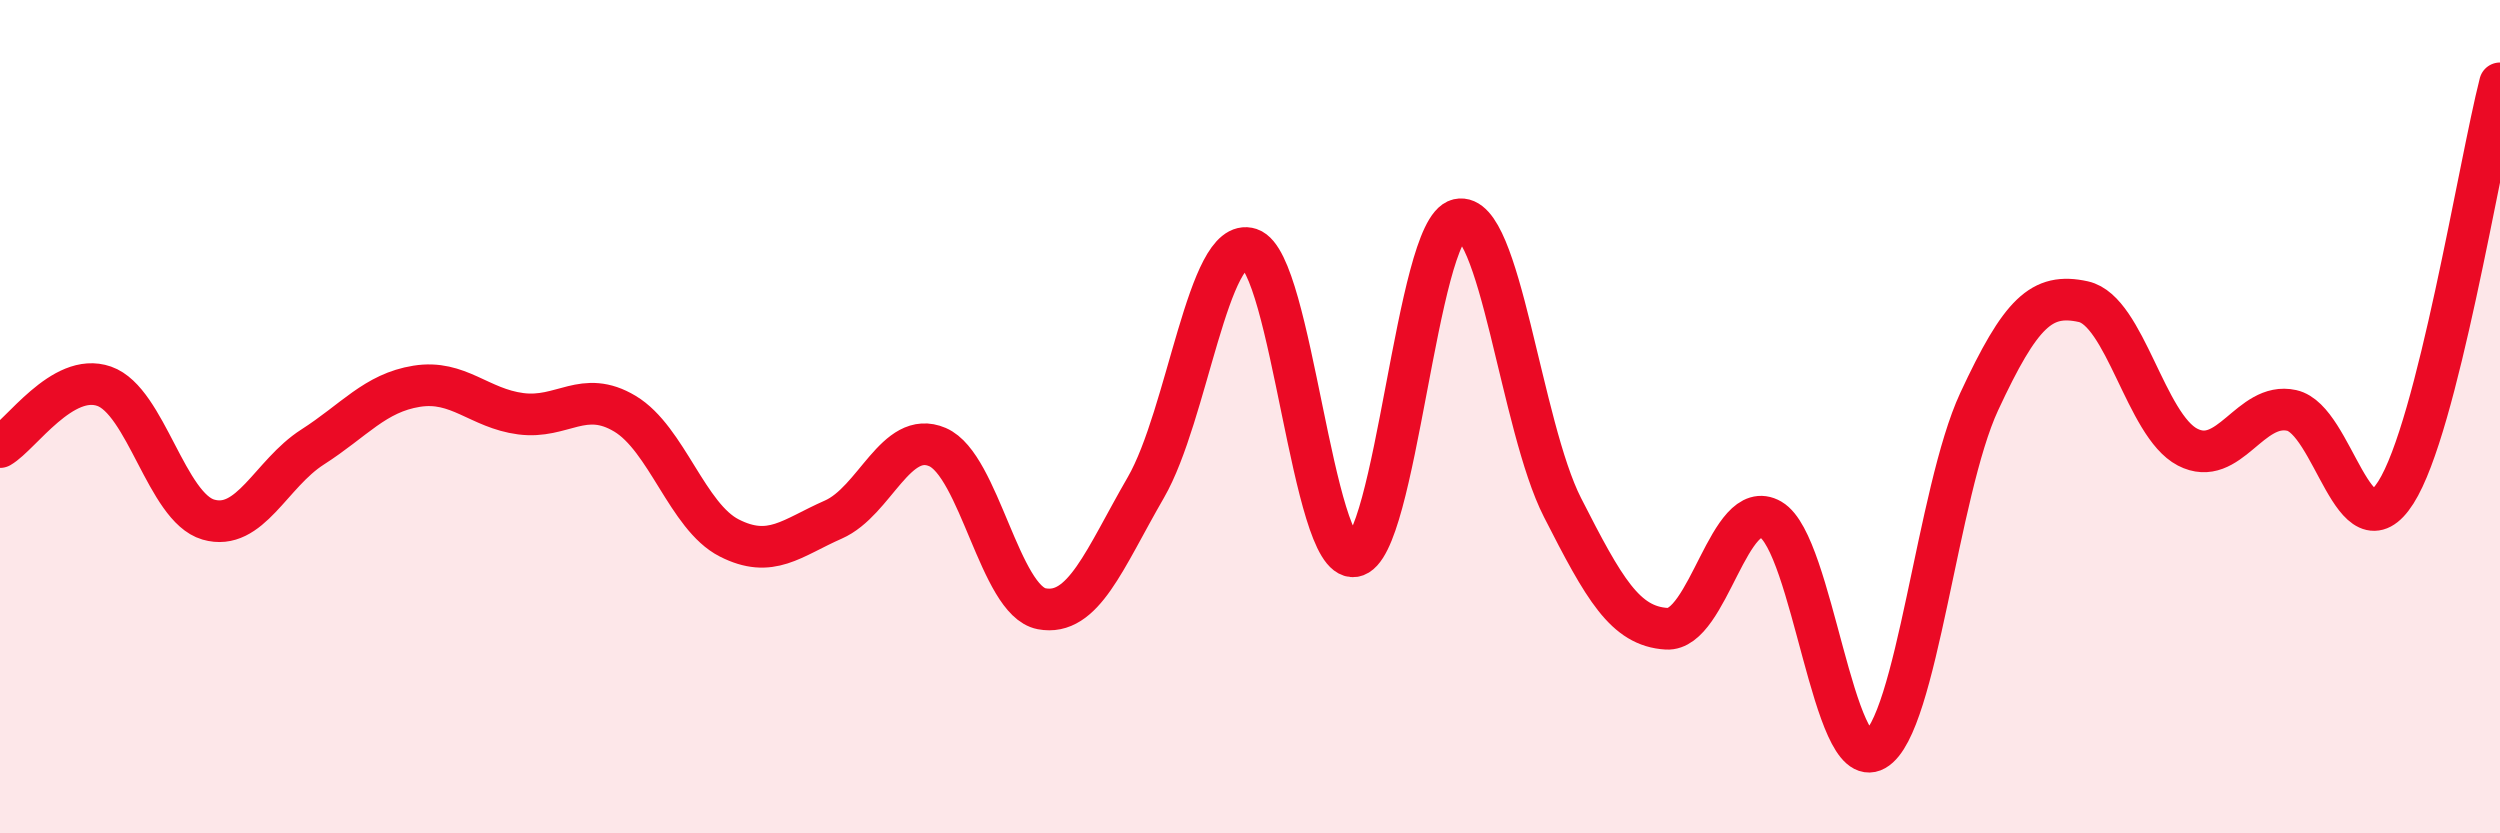
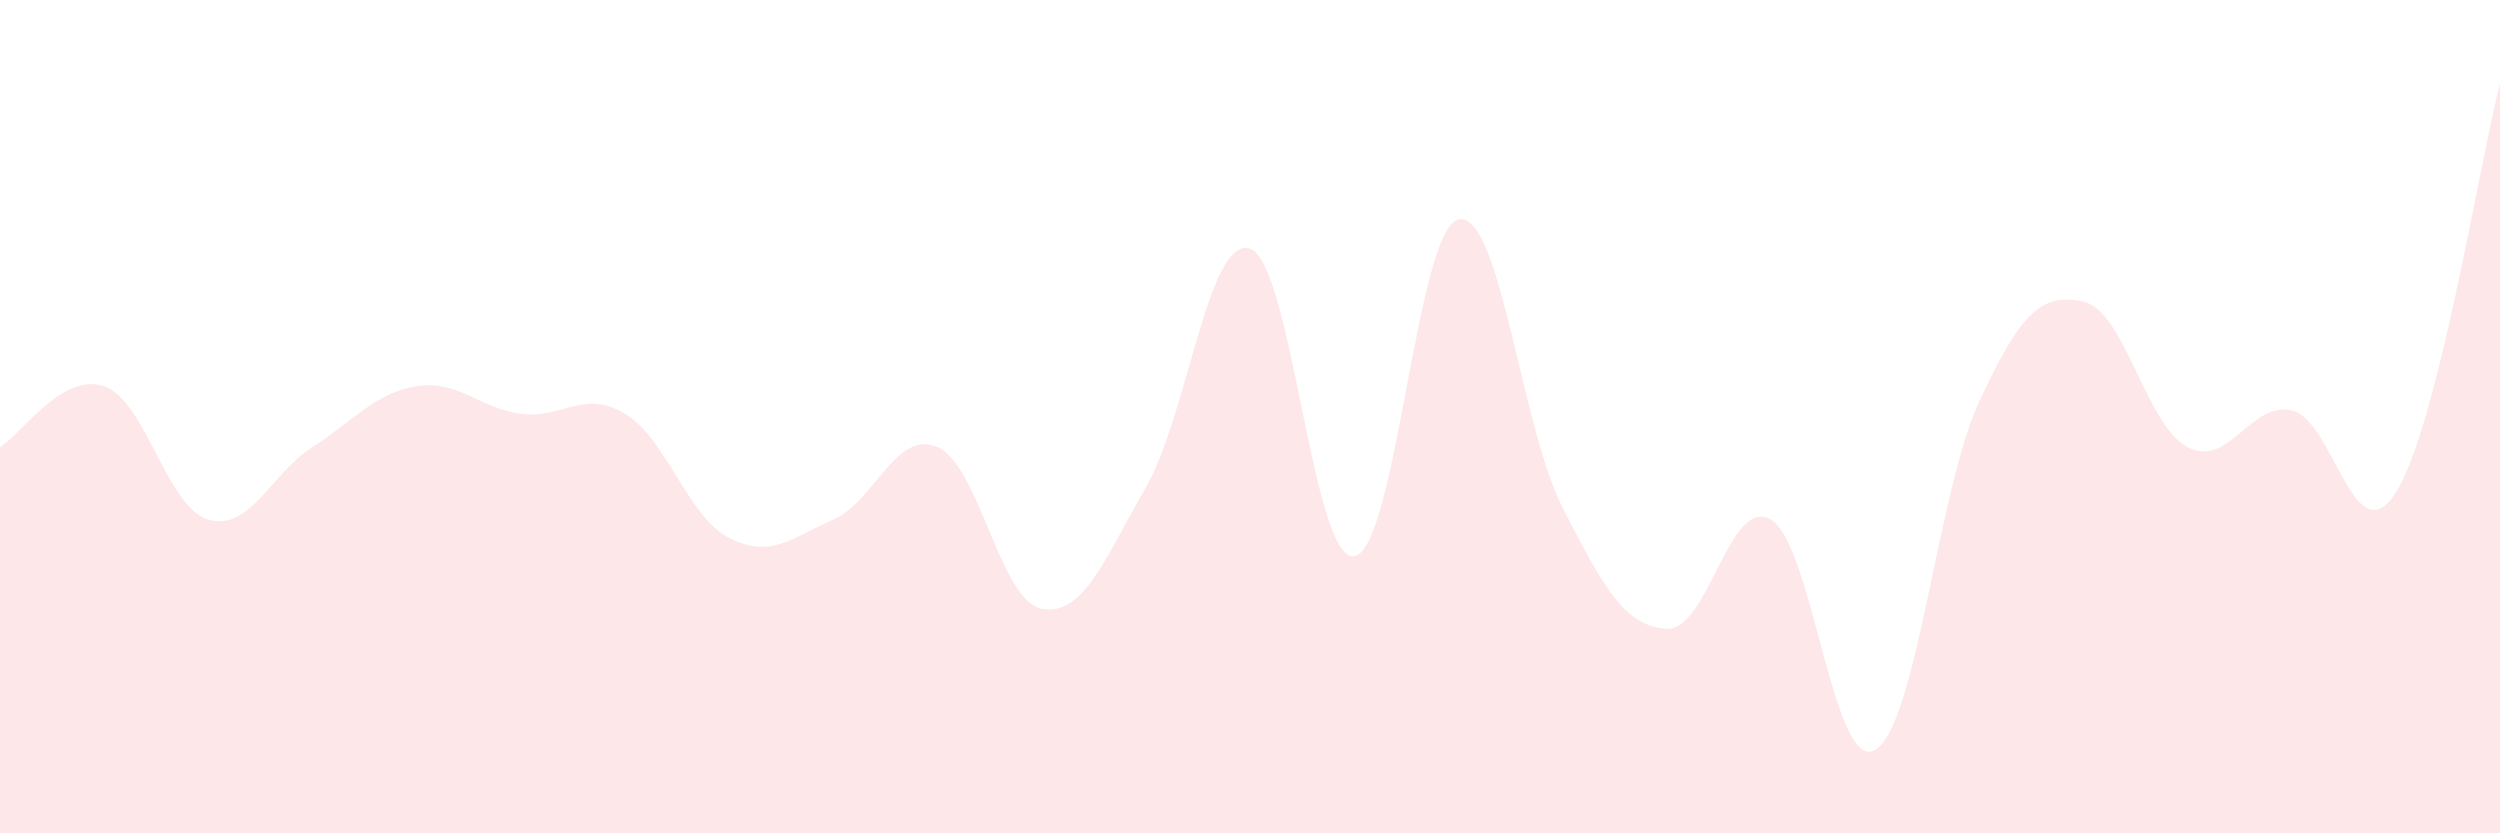
<svg xmlns="http://www.w3.org/2000/svg" width="60" height="20" viewBox="0 0 60 20">
  <path d="M 0,10.73 C 0.5,10.44 1.5,8.92 2.5,9.27 C 3.5,9.62 4,12.18 5,12.47 C 6,12.76 6.5,11.37 7.5,10.73 C 8.5,10.09 9,9.43 10,9.27 C 11,9.11 11.5,9.8 12.5,9.93 C 13.5,10.06 14,9.33 15,9.93 C 16,10.53 16.5,12.4 17.5,12.91 C 18.5,13.42 19,12.91 20,12.47 C 21,12.03 21.5,10.3 22.5,10.73 C 23.5,11.16 24,14.42 25,14.61 C 26,14.8 26.5,13.43 27.5,11.7 C 28.5,9.97 29,5.64 30,5.97 C 31,6.3 31.5,13.49 32.5,13.35 C 33.5,13.21 34,5.5 35,5.27 C 36,5.04 36.5,10.22 37.5,12.18 C 38.5,14.14 39,15.03 40,15.09 C 41,15.15 41.5,11.89 42.5,12.47 C 43.5,13.05 44,18.57 45,18 C 46,17.43 46.5,11.79 47.5,9.64 C 48.5,7.49 49,7.02 50,7.24 C 51,7.46 51.5,10.21 52.5,10.73 C 53.5,11.25 54,9.63 55,9.85 C 56,10.07 56.5,13.39 57.5,11.82 C 58.5,10.25 59.5,3.96 60,2L60 20L0 20Z" fill="#EB0A25" opacity="0.1" stroke-linecap="round" stroke-linejoin="round" />
-   <path d="M 0,10.73 C 0.5,10.44 1.5,8.92 2.5,9.27 C 3.5,9.62 4,12.18 5,12.47 C 6,12.76 6.5,11.37 7.5,10.73 C 8.5,10.09 9,9.43 10,9.27 C 11,9.11 11.5,9.8 12.5,9.93 C 13.5,10.06 14,9.33 15,9.93 C 16,10.53 16.5,12.4 17.5,12.91 C 18.5,13.42 19,12.91 20,12.47 C 21,12.03 21.5,10.3 22.5,10.73 C 23.5,11.16 24,14.42 25,14.61 C 26,14.8 26.5,13.43 27.5,11.7 C 28.5,9.97 29,5.64 30,5.97 C 31,6.3 31.5,13.49 32.5,13.35 C 33.5,13.21 34,5.5 35,5.27 C 36,5.04 36.5,10.22 37.5,12.18 C 38.5,14.14 39,15.03 40,15.09 C 41,15.15 41.5,11.89 42.5,12.47 C 43.5,13.05 44,18.57 45,18 C 46,17.43 46.5,11.79 47.5,9.64 C 48.5,7.49 49,7.02 50,7.24 C 51,7.46 51.5,10.21 52.5,10.73 C 53.5,11.25 54,9.63 55,9.85 C 56,10.07 56.5,13.39 57.5,11.82 C 58.5,10.25 59.5,3.96 60,2" stroke="#EB0A25" stroke-width="1" fill="none" stroke-linecap="round" stroke-linejoin="round" />
</svg>